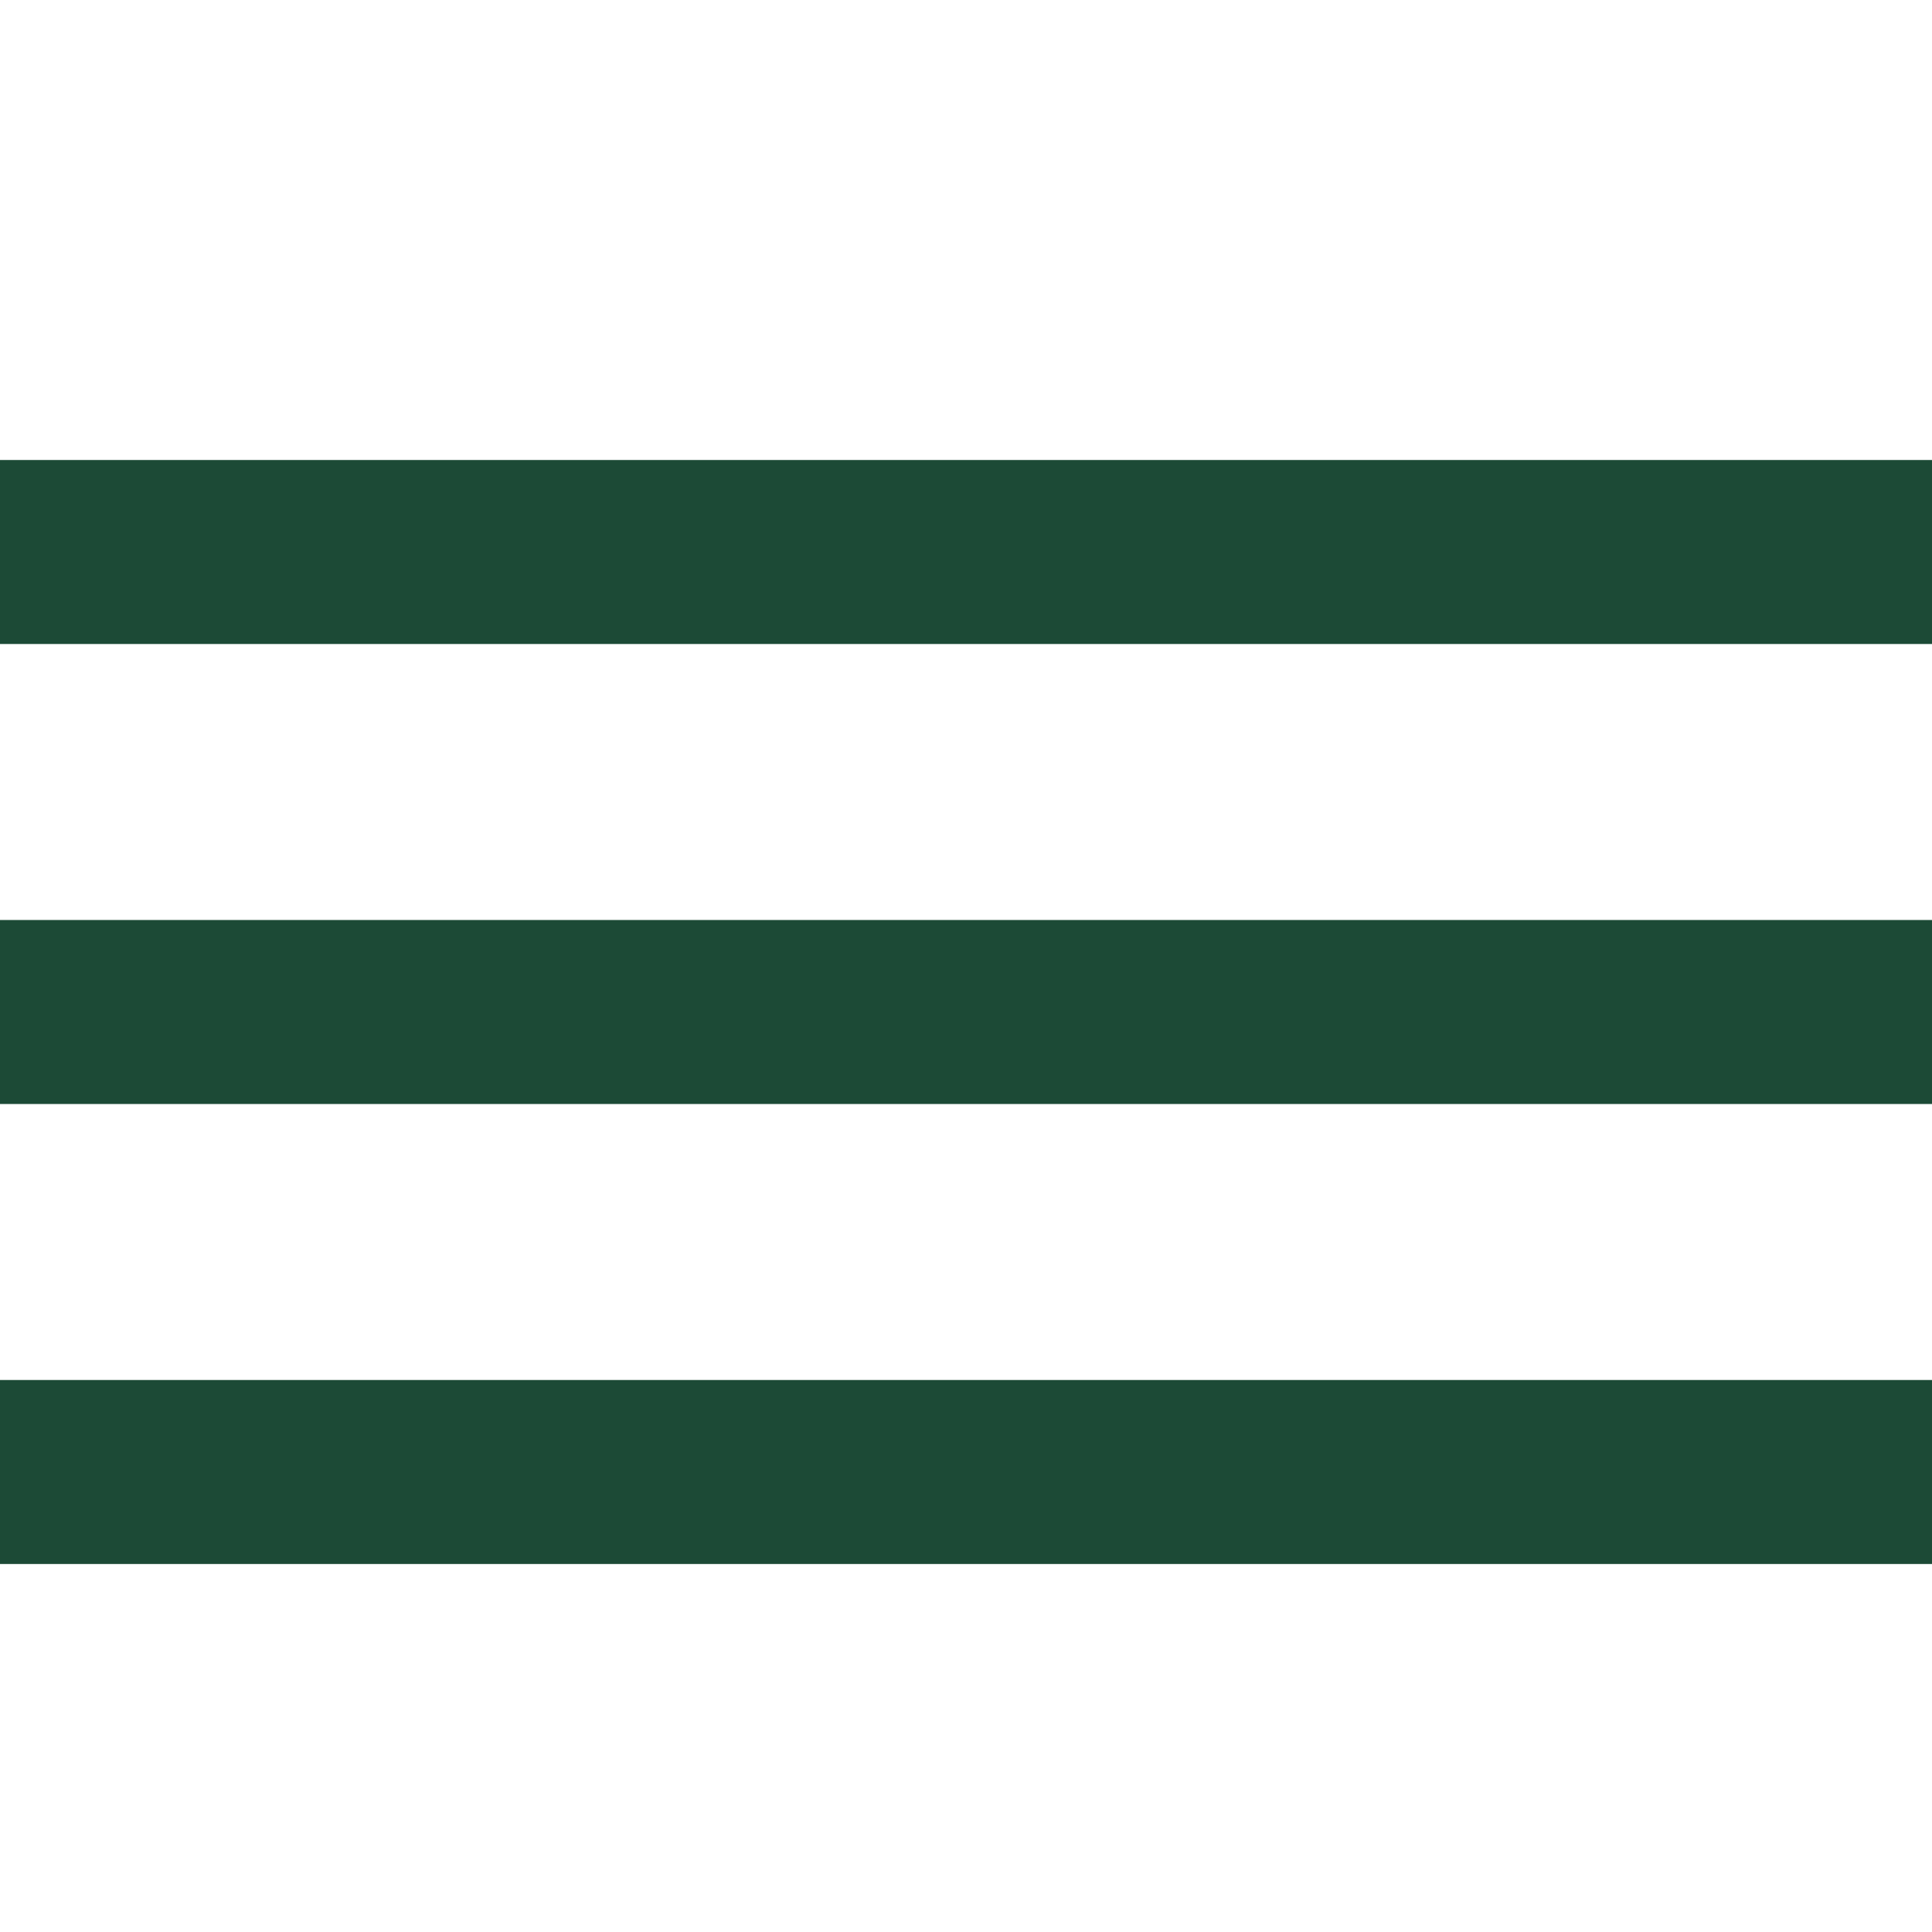
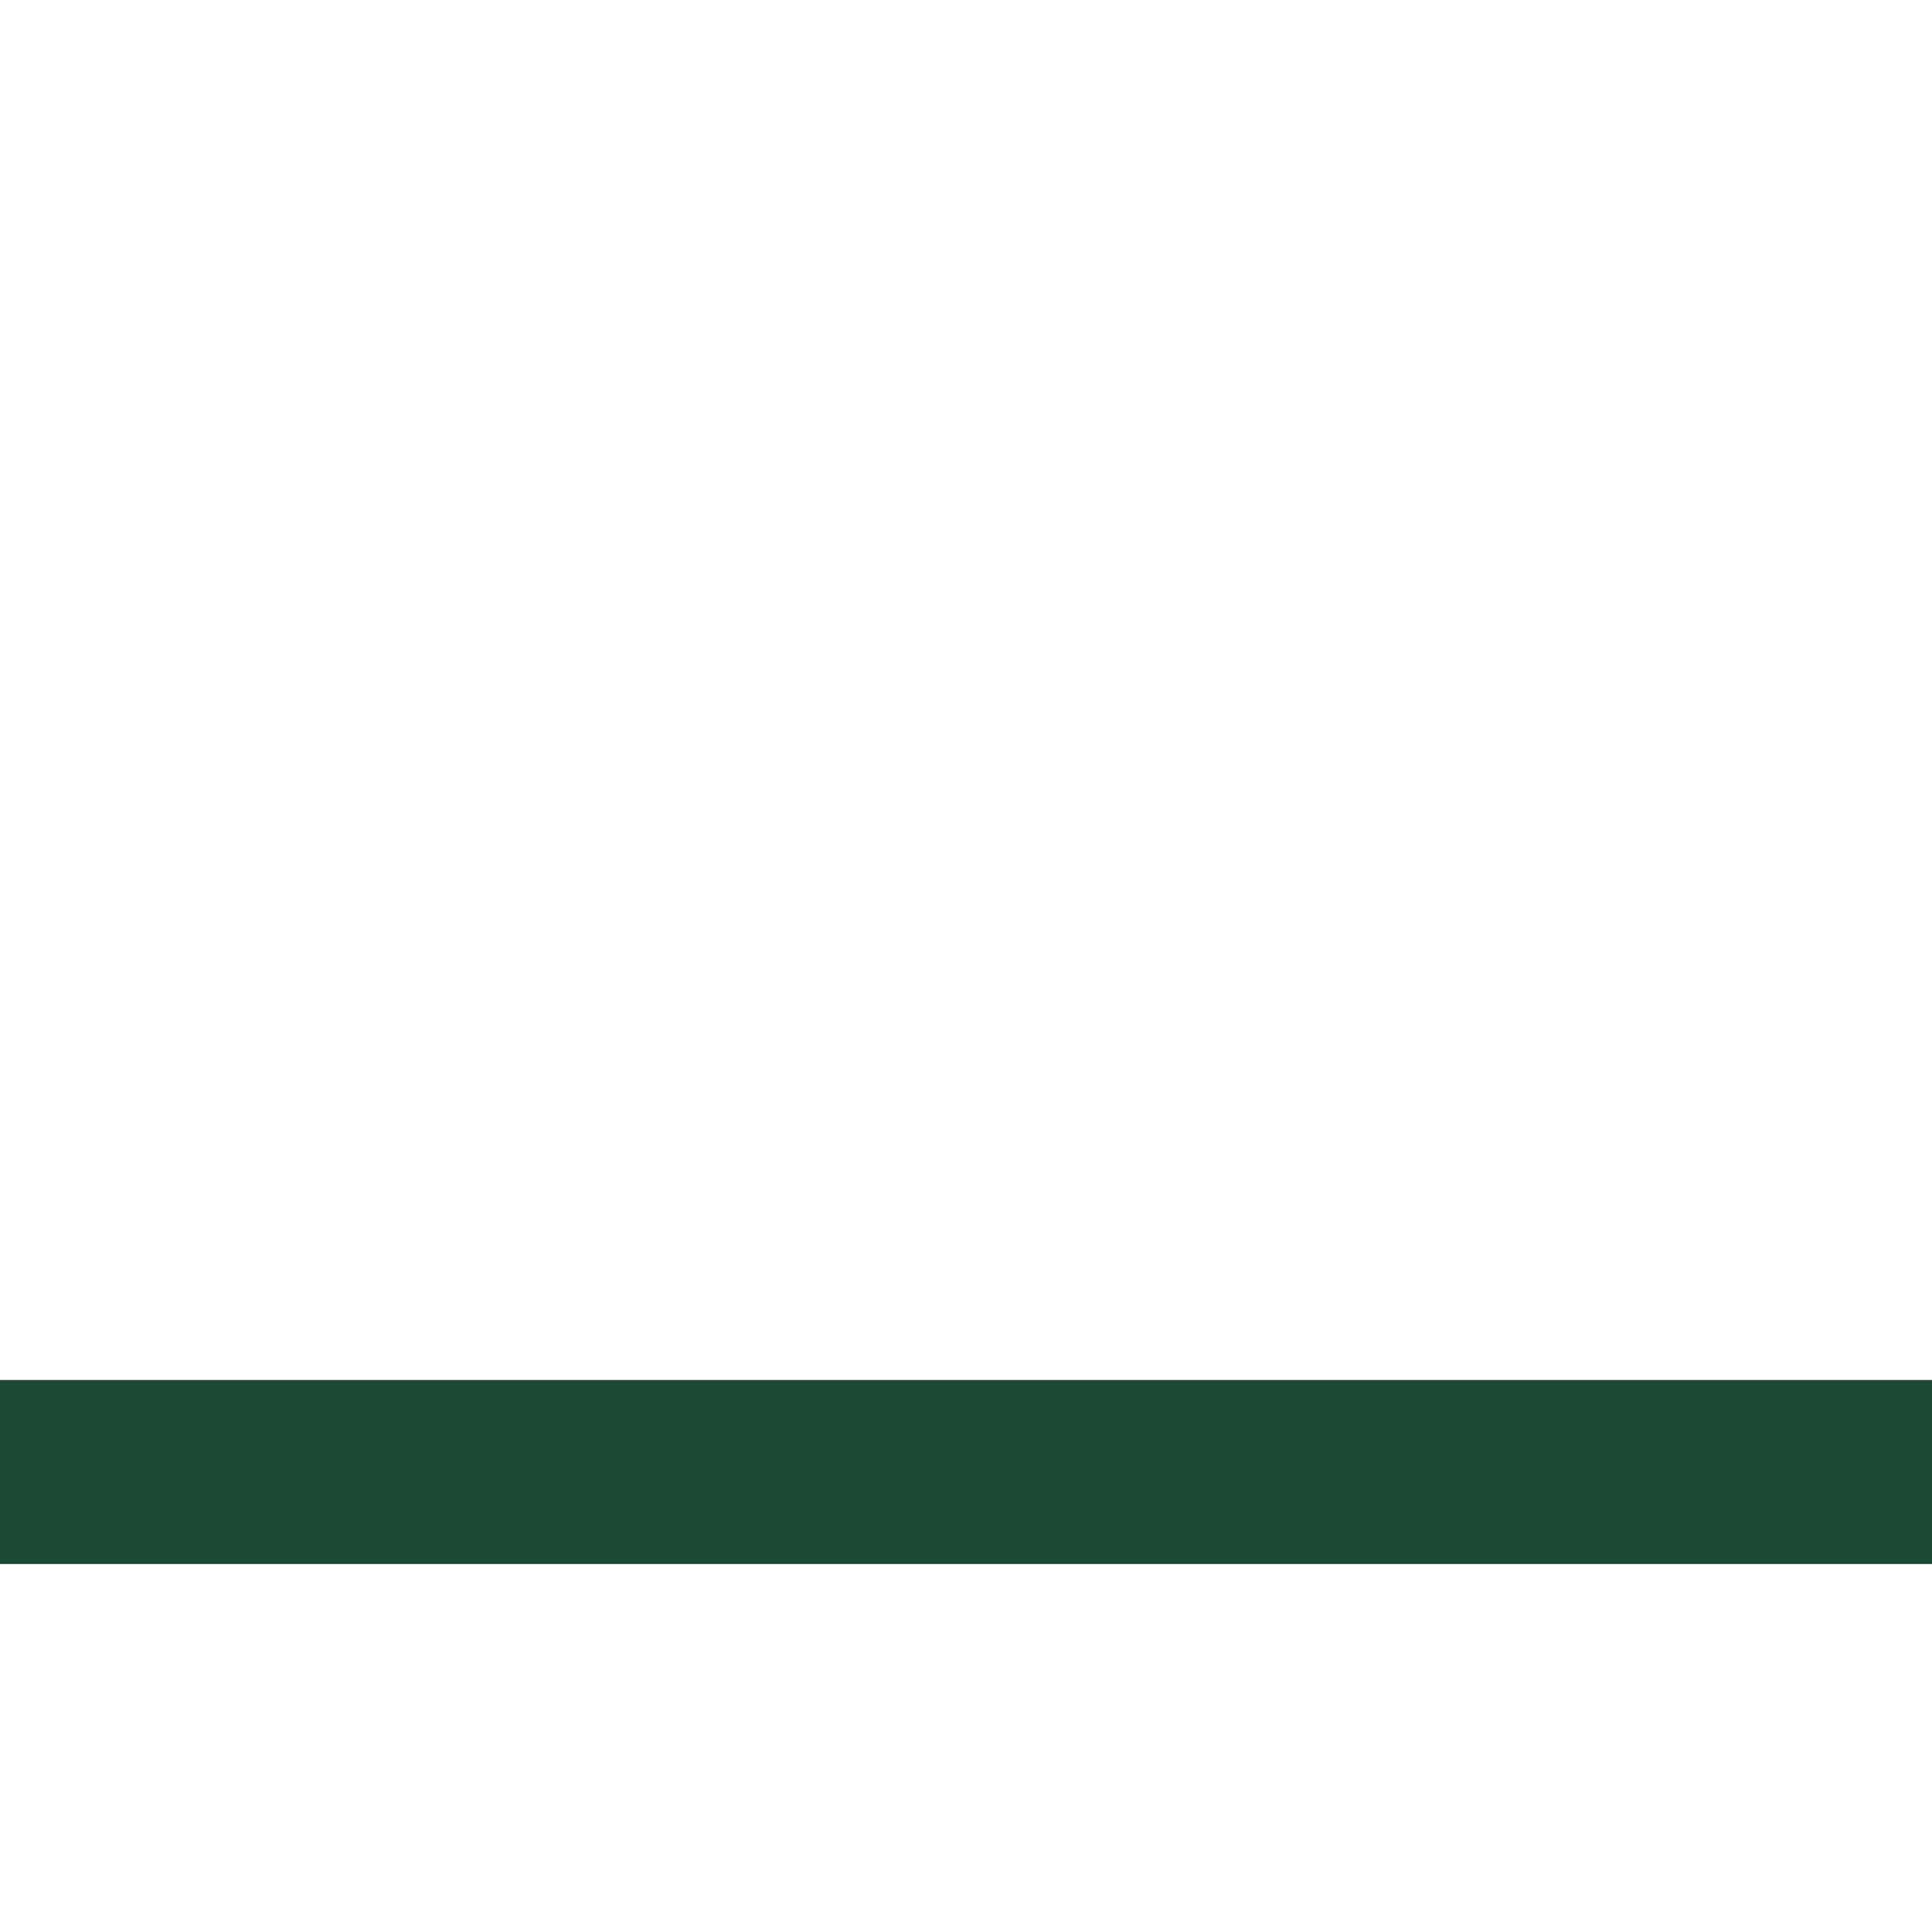
<svg xmlns="http://www.w3.org/2000/svg" width="21" height="21" viewBox="0 0 21 21" fill="none">
-   <path d="M0 5H21V7H0V5Z" fill="#1C4A36" />
-   <path d="M0 10H21V12H0V10Z" fill="#1C4A36" />
+   <path d="M0 10V12H0V10Z" fill="#1C4A36" />
  <path d="M0 15H21V17H0V15Z" fill="#1C4A36" />
</svg>